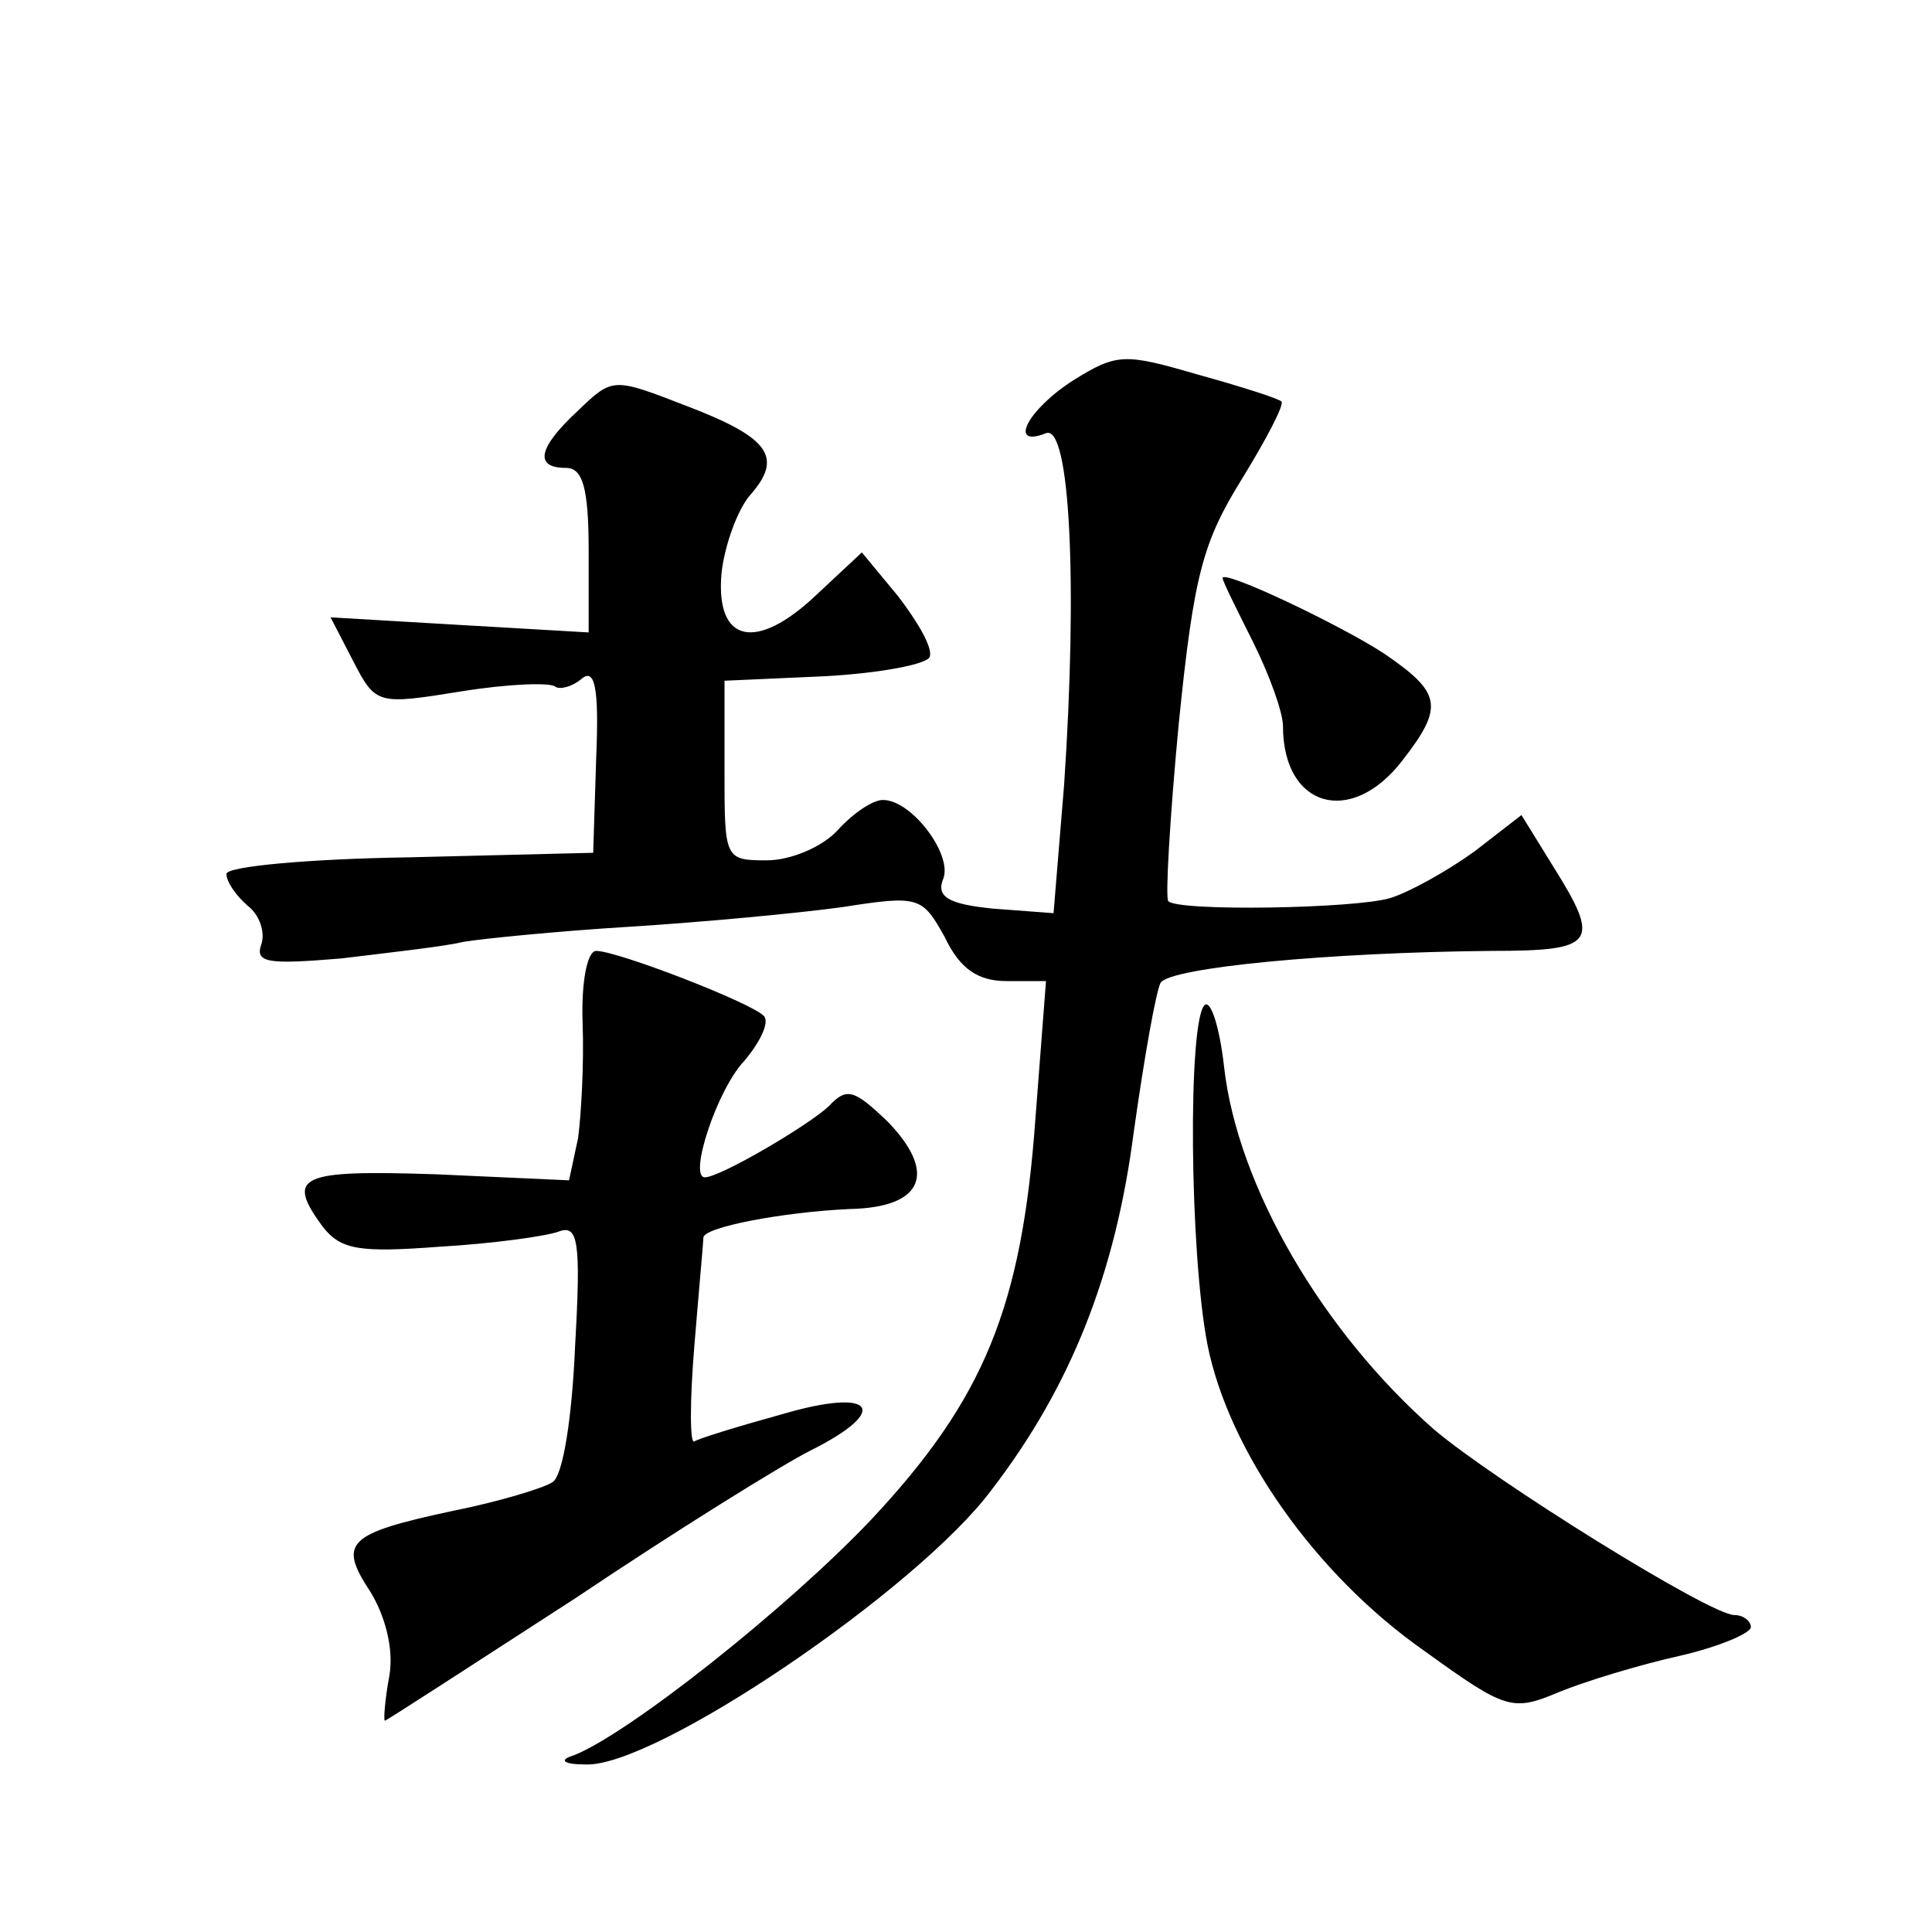
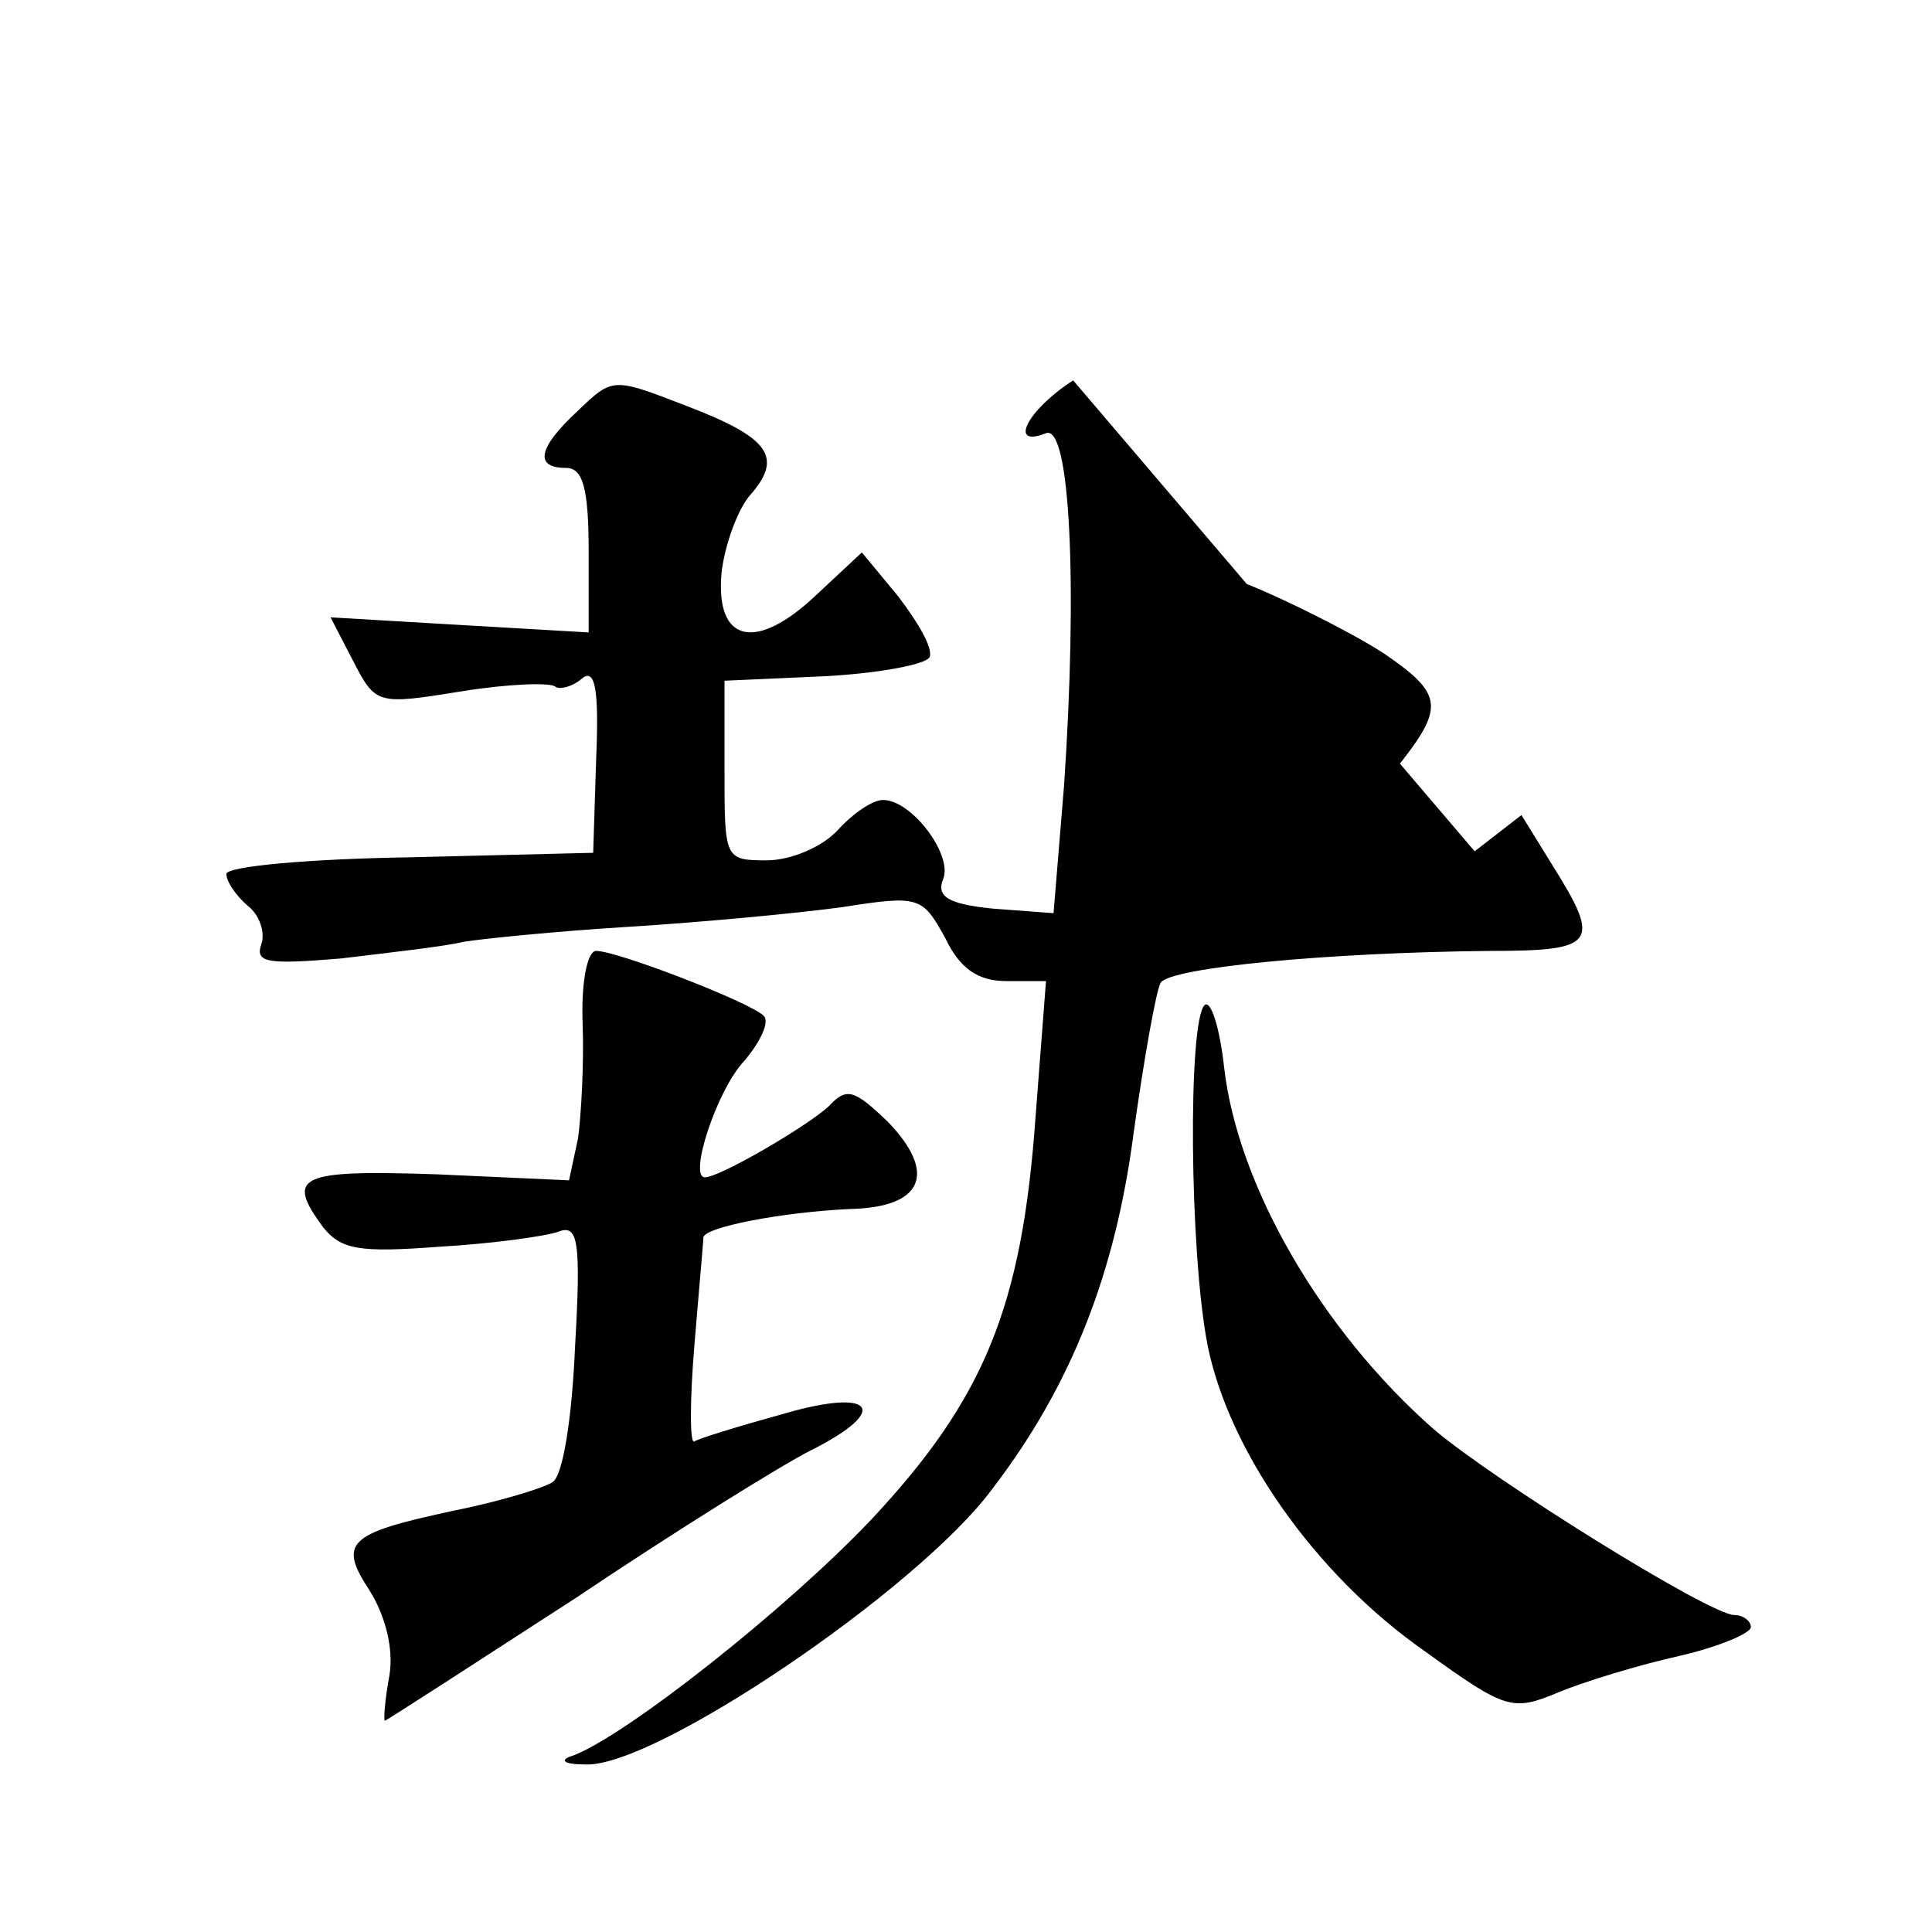
<svg xmlns="http://www.w3.org/2000/svg" version="1.0" width="128pt" height="128pt" viewBox="0 0 128 128" preserveAspectRatio="xMidYMid meet">
  <g transform="translate(0,128) scale(0.1,-0.1)" fill="#0" stroke="none">
-     <path d="M711 1028 c-31 -20 -43 -45 -18 -35 16 6 21 -100 12 -233 l-7 -85 -40 3 c-30 3 -38 8 -33 20 6 16 -21 52 -40 52 -7 0 -20 -9 -30 -20 -10 -11 -31 -20 -47 -20 -28 0 -28 1 -28 60 l0 59 67 3 c36 2 68 8 69 13 2 6 -8 23 -21 40 l-24 29 -30 -28 c-40 -38 -67 -32 -63 14 2 19 11 43 19 52 22 25 13 38 -42 59 -49 19 -49 19 -72 -3 -27 -25 -29 -38 -8 -38 11 0 15 -13 15 -55 l0 -54 -86 5 -85 5 15 -29 c15 -29 16 -29 72 -20 31 5 59 6 62 3 3 -2 11 0 17 5 9 8 12 -5 10 -52 l-2 -63 -122 -3 c-66 -1 -121 -6 -121 -11 0 -5 6 -14 14 -21 8 -6 12 -18 9 -26 -4 -12 5 -13 53 -9 33 4 69 8 81 11 12 2 61 7 110 10 48 3 112 9 141 13 51 8 53 7 68 -20 10 -21 22 -29 41 -29 l26 0 -7 -91 c-9 -125 -34 -186 -109 -266 -56 -59 -161 -142 -197 -156 -10 -3 -7 -6 8 -6 46 -2 220 116 269 182 53 69 82 144 94 236 7 50 15 95 18 100 7 10 111 20 219 21 69 0 73 5 41 56 l-21 34 -31 -24 c-18 -13 -43 -27 -56 -31 -23 -7 -141 -9 -147 -2 -2 2 1 55 7 118 10 99 16 120 42 162 16 26 28 49 26 51 -2 2 -27 10 -56 18 -48 14 -53 14 -82 -4z M810 897 c0 -2 9 -20 20 -42 11 -22 20 -47 20 -56 0 -54 45 -67 79 -23 28 36 26 45 -12 71 -29 19 -107 56 -107 50z M386 602 c1 -27 -1 -61 -3 -76 l-6 -28 -88 4 c-91 3 -100 -1 -75 -35 12 -15 24 -17 77 -13 35 2 71 7 79 10 13 5 15 -6 11 -76 -2 -47 -8 -86 -15 -90 -6 -4 -36 -13 -66 -19 -70 -15 -76 -21 -55 -53 10 -16 16 -38 13 -56 -3 -16 -4 -30 -3 -30 1 0 58 37 126 81 67 45 138 89 156 98 54 27 42 42 -19 24 -29 -8 -55 -16 -58 -18 -3 -2 -3 27 0 63 3 37 6 69 6 72 0 7 53 17 97 19 49 1 58 24 25 58 -22 21 -27 23 -39 10 -14 -13 -72 -47 -82 -47 -11 0 8 58 26 77 11 13 17 26 13 30 -9 9 -97 43 -111 43 -6 0 -10 -21 -9 -48z M798 614 c-11 -11 -10 -163 2 -225 14 -70 71 -152 144 -203 54 -39 58 -40 89 -27 17 7 53 18 80 24 26 6 47 15 47 19 0 4 -5 8 -11 8 -16 0 -159 89 -199 123 -74 65 -130 161 -139 240 -3 27 -9 45 -13 41z" />
+     <path d="M711 1028 c-31 -20 -43 -45 -18 -35 16 6 21 -100 12 -233 l-7 -85 -40 3 c-30 3 -38 8 -33 20 6 16 -21 52 -40 52 -7 0 -20 -9 -30 -20 -10 -11 -31 -20 -47 -20 -28 0 -28 1 -28 60 l0 59 67 3 c36 2 68 8 69 13 2 6 -8 23 -21 40 l-24 29 -30 -28 c-40 -38 -67 -32 -63 14 2 19 11 43 19 52 22 25 13 38 -42 59 -49 19 -49 19 -72 -3 -27 -25 -29 -38 -8 -38 11 0 15 -13 15 -55 l0 -54 -86 5 -85 5 15 -29 c15 -29 16 -29 72 -20 31 5 59 6 62 3 3 -2 11 0 17 5 9 8 12 -5 10 -52 l-2 -63 -122 -3 c-66 -1 -121 -6 -121 -11 0 -5 6 -14 14 -21 8 -6 12 -18 9 -26 -4 -12 5 -13 53 -9 33 4 69 8 81 11 12 2 61 7 110 10 48 3 112 9 141 13 51 8 53 7 68 -20 10 -21 22 -29 41 -29 l26 0 -7 -91 c-9 -125 -34 -186 -109 -266 -56 -59 -161 -142 -197 -156 -10 -3 -7 -6 8 -6 46 -2 220 116 269 182 53 69 82 144 94 236 7 50 15 95 18 100 7 10 111 20 219 21 69 0 73 5 41 56 l-21 34 -31 -24 z M810 897 c0 -2 9 -20 20 -42 11 -22 20 -47 20 -56 0 -54 45 -67 79 -23 28 36 26 45 -12 71 -29 19 -107 56 -107 50z M386 602 c1 -27 -1 -61 -3 -76 l-6 -28 -88 4 c-91 3 -100 -1 -75 -35 12 -15 24 -17 77 -13 35 2 71 7 79 10 13 5 15 -6 11 -76 -2 -47 -8 -86 -15 -90 -6 -4 -36 -13 -66 -19 -70 -15 -76 -21 -55 -53 10 -16 16 -38 13 -56 -3 -16 -4 -30 -3 -30 1 0 58 37 126 81 67 45 138 89 156 98 54 27 42 42 -19 24 -29 -8 -55 -16 -58 -18 -3 -2 -3 27 0 63 3 37 6 69 6 72 0 7 53 17 97 19 49 1 58 24 25 58 -22 21 -27 23 -39 10 -14 -13 -72 -47 -82 -47 -11 0 8 58 26 77 11 13 17 26 13 30 -9 9 -97 43 -111 43 -6 0 -10 -21 -9 -48z M798 614 c-11 -11 -10 -163 2 -225 14 -70 71 -152 144 -203 54 -39 58 -40 89 -27 17 7 53 18 80 24 26 6 47 15 47 19 0 4 -5 8 -11 8 -16 0 -159 89 -199 123 -74 65 -130 161 -139 240 -3 27 -9 45 -13 41z" />
  </g>
</svg>